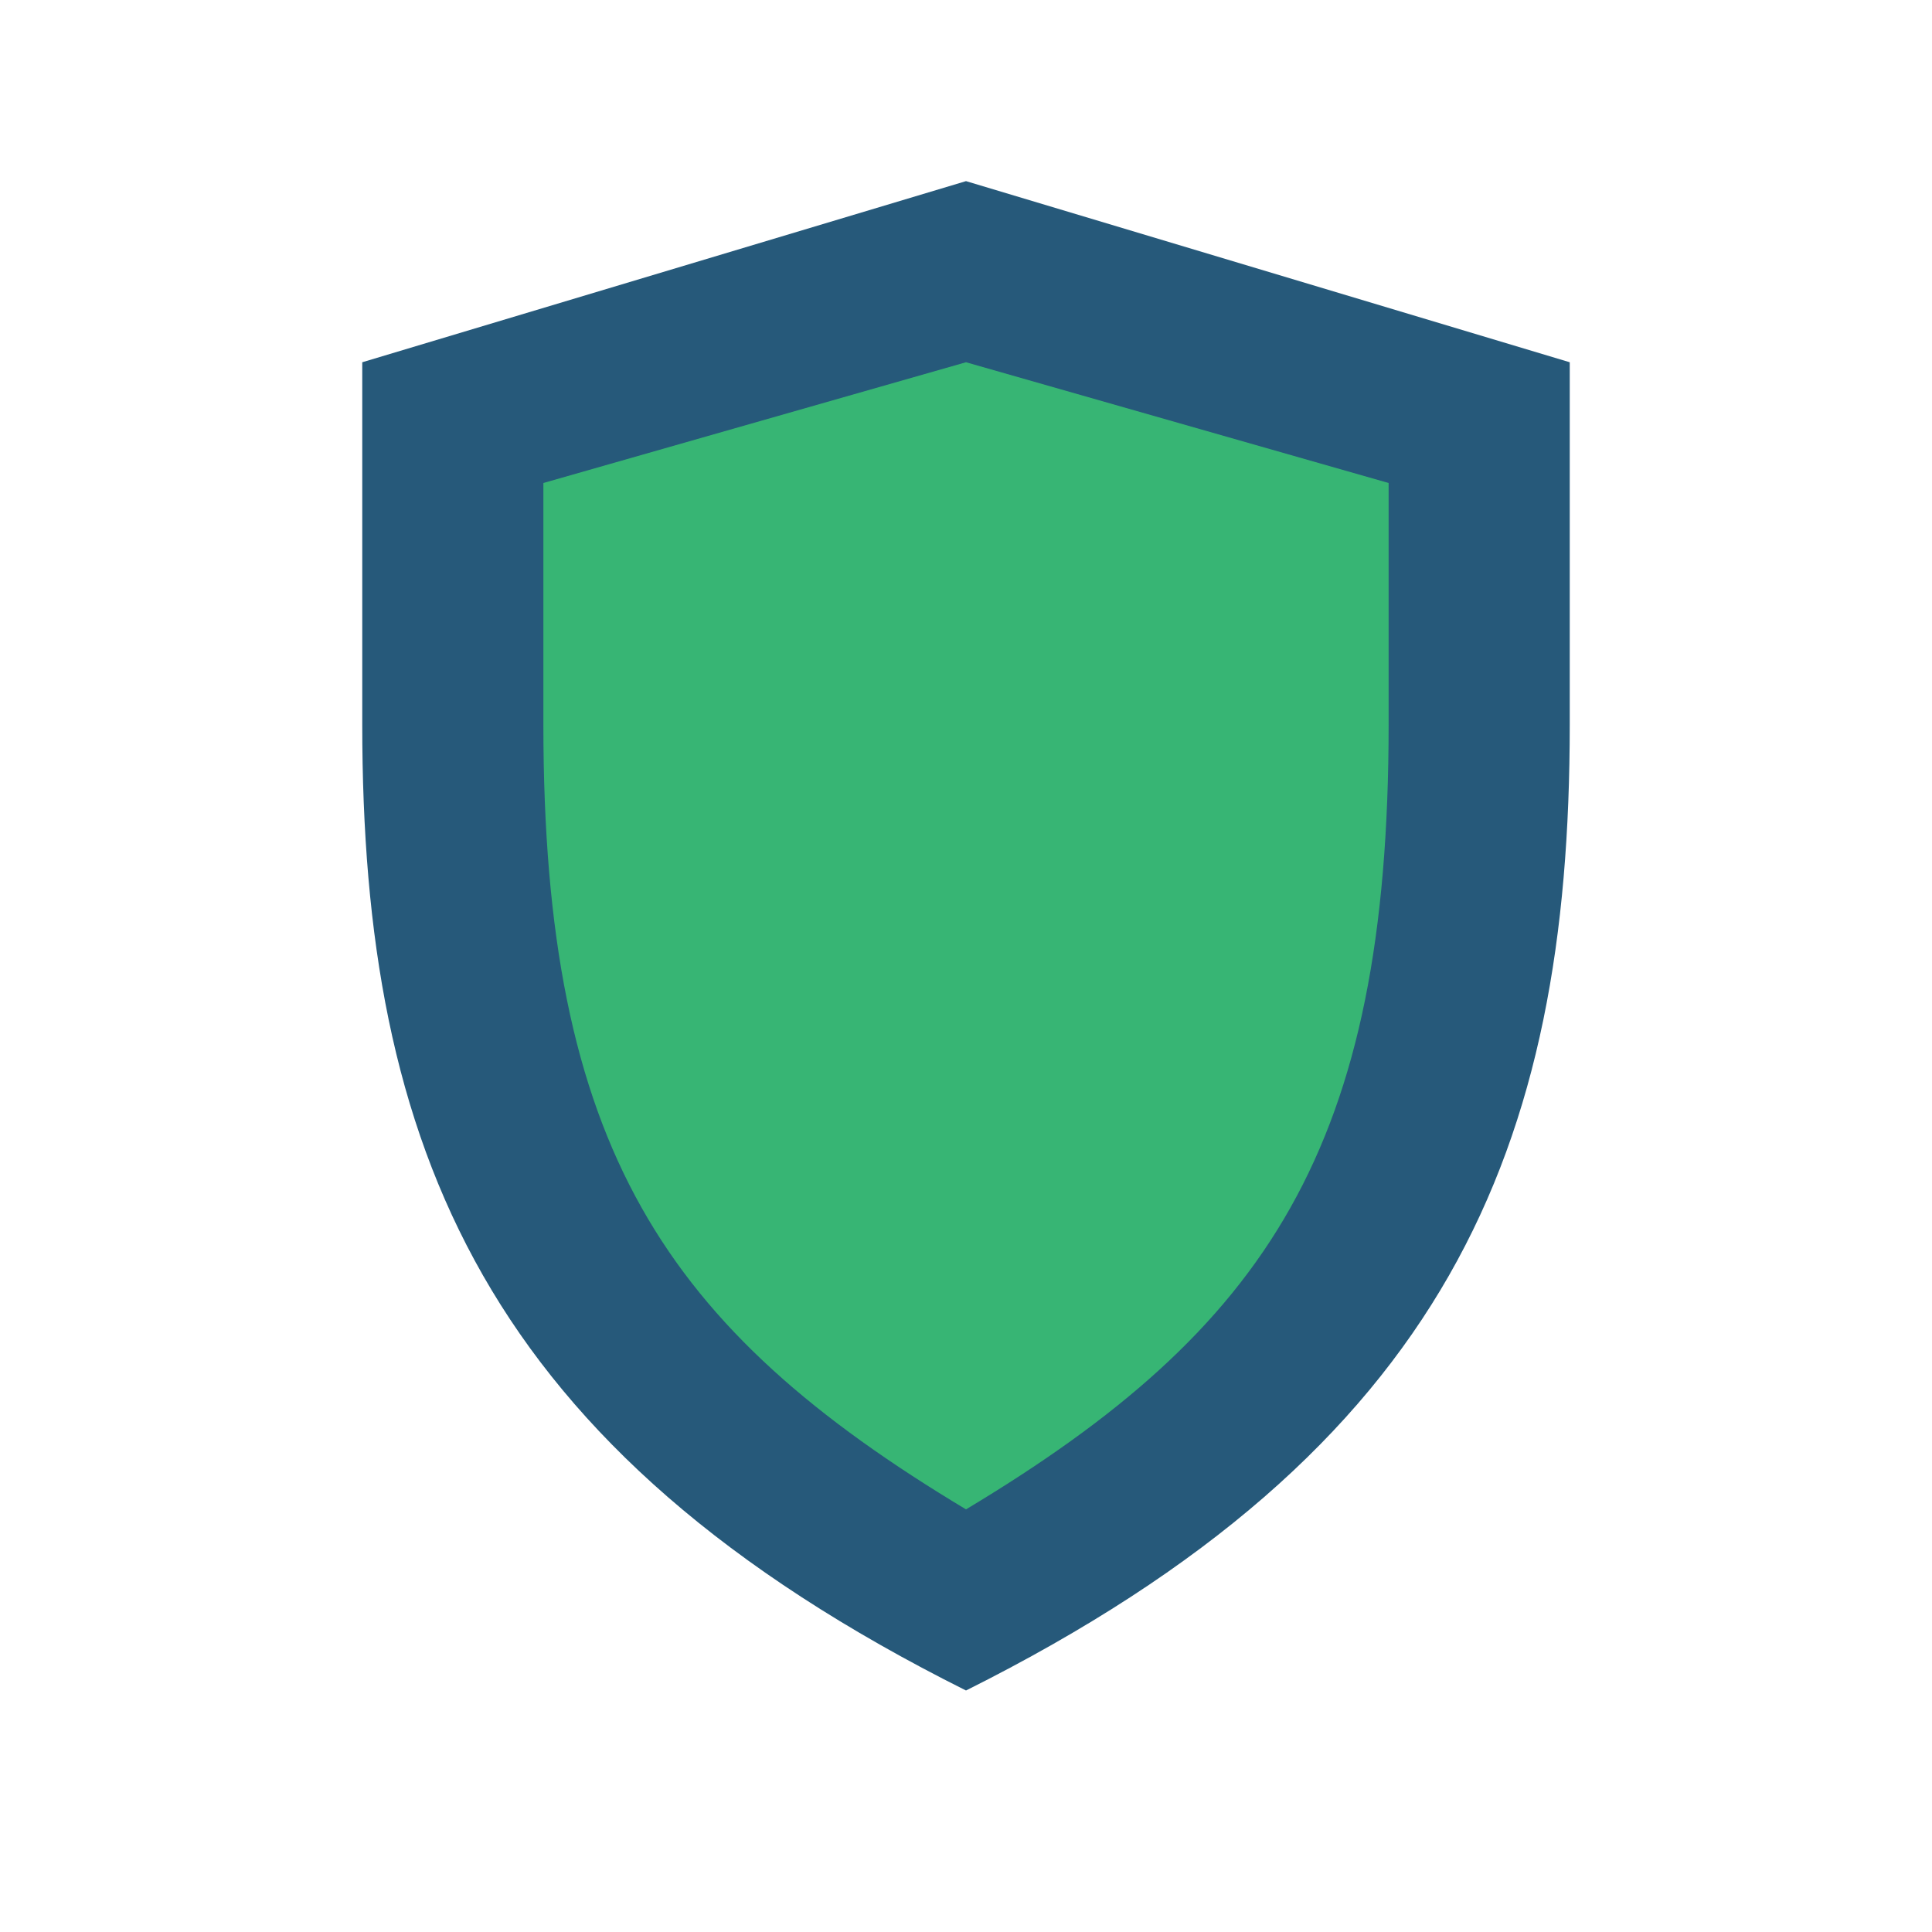
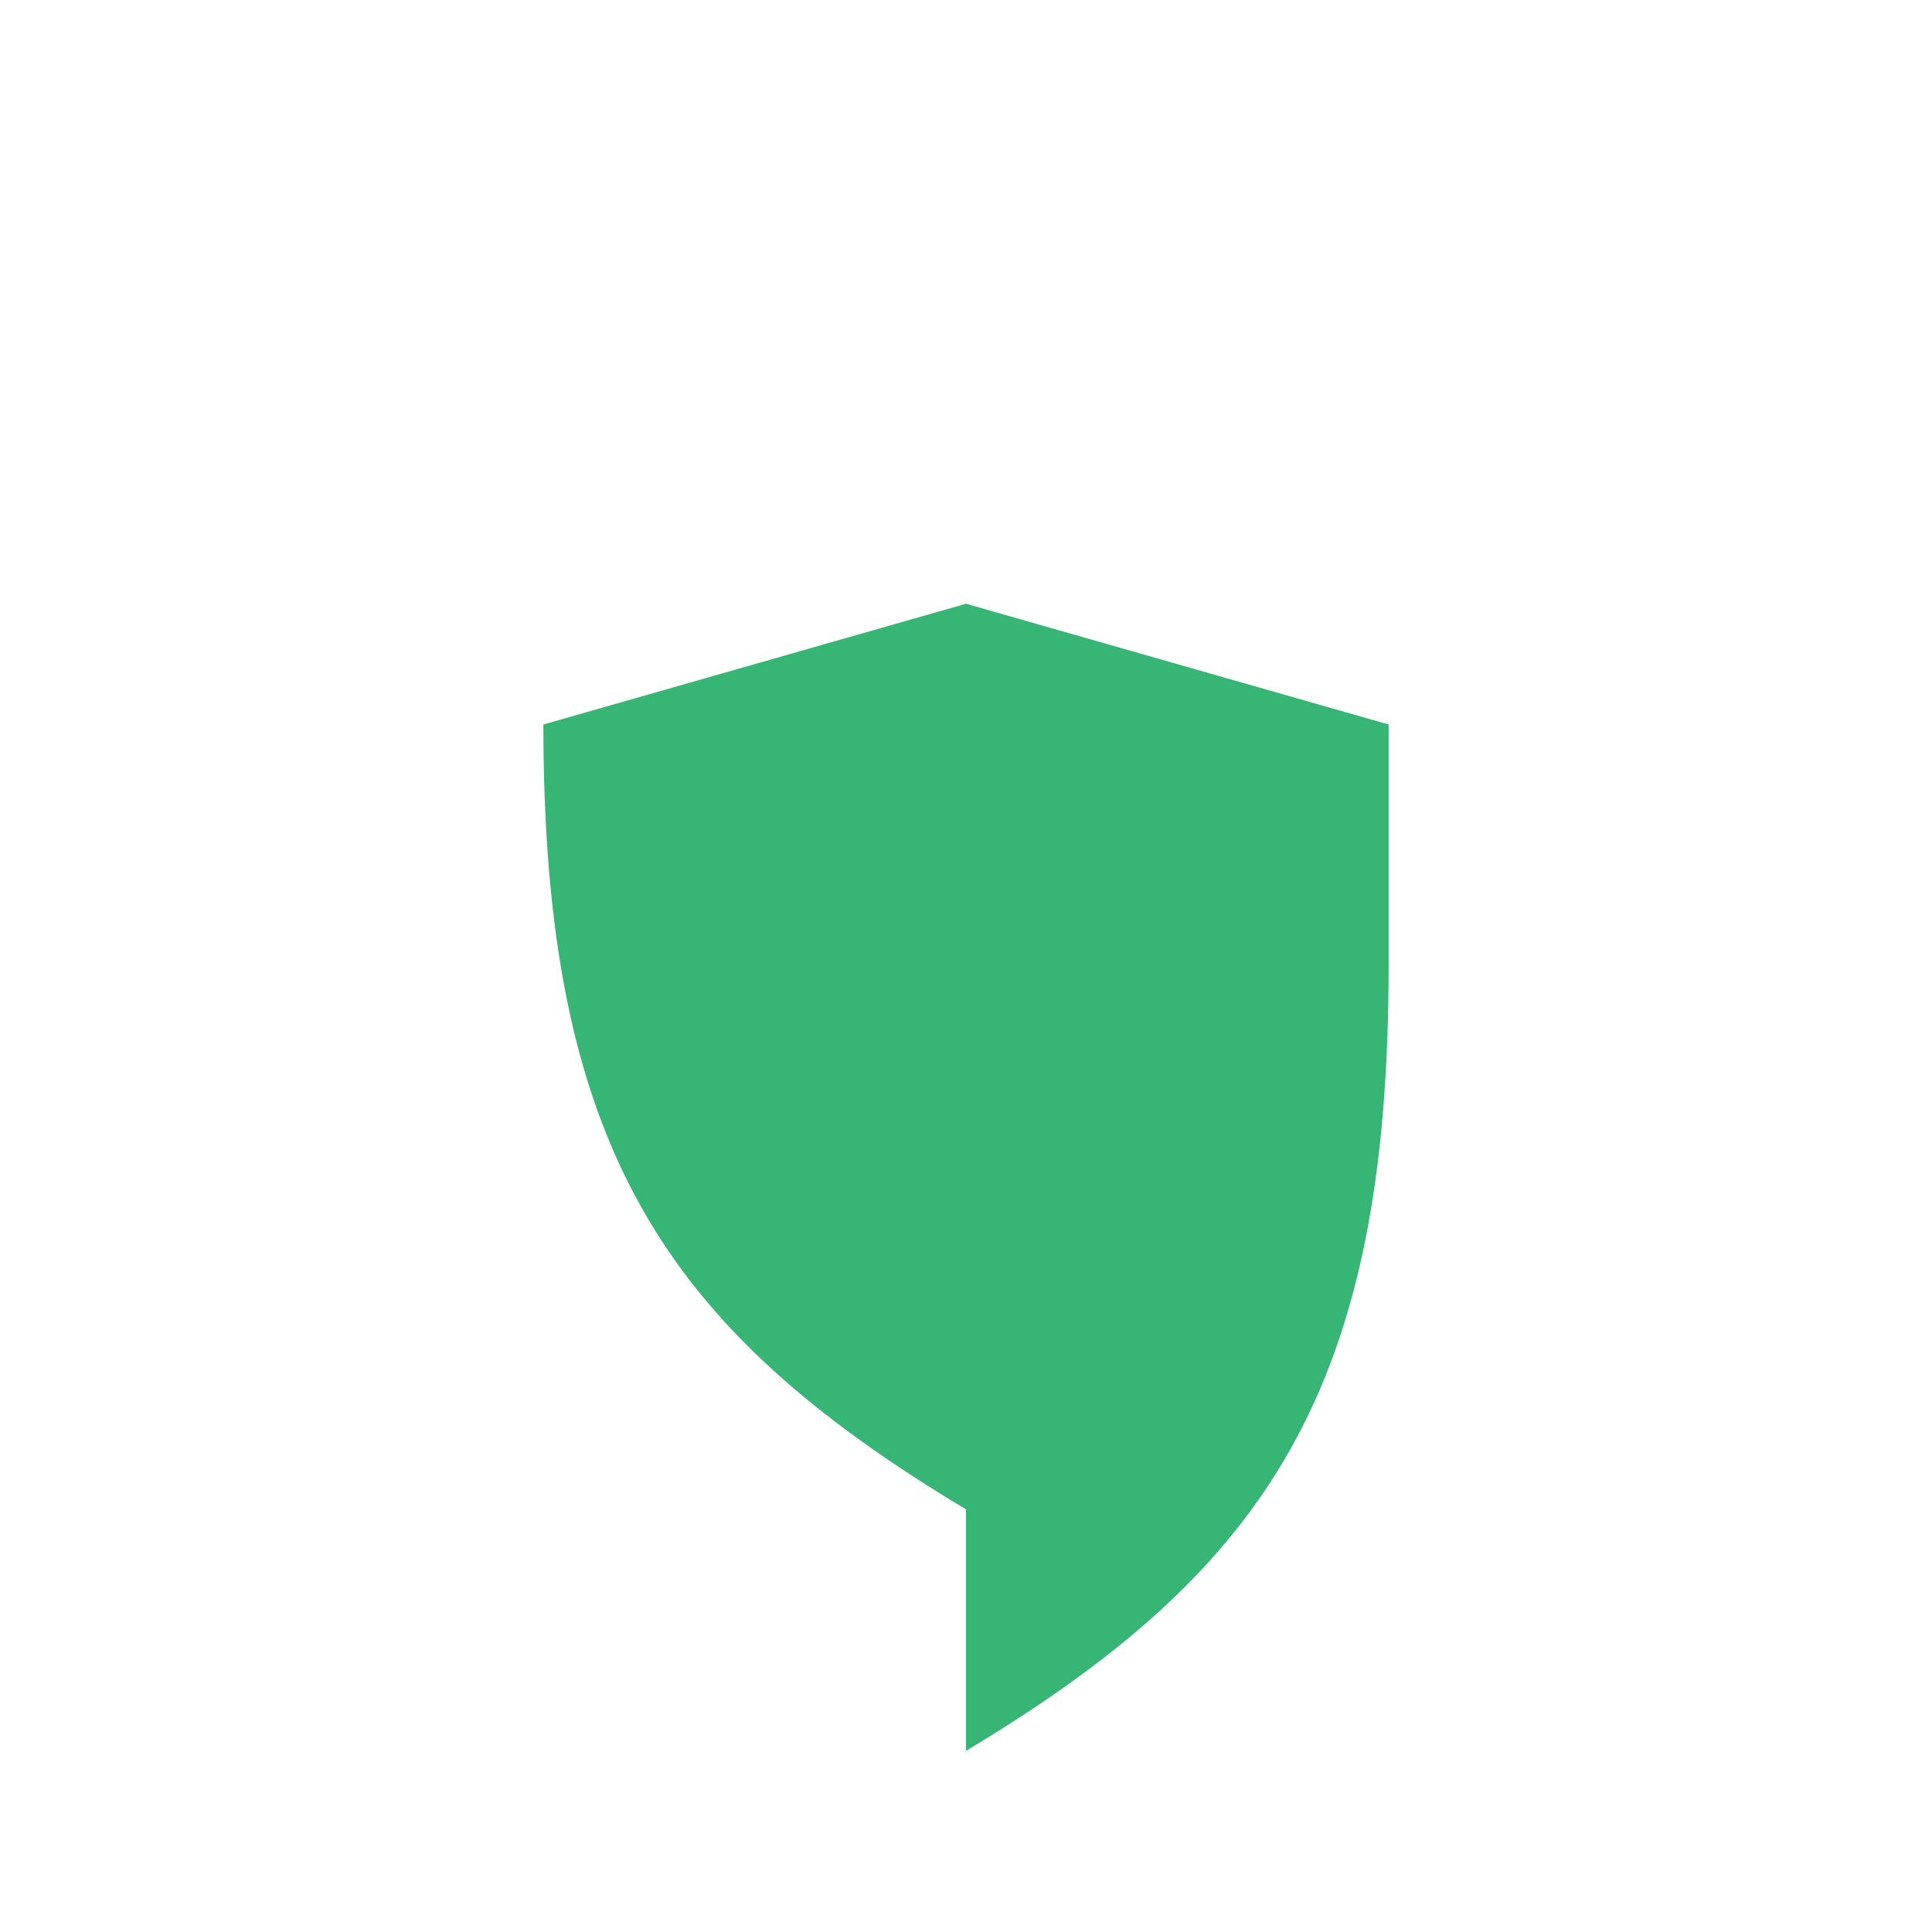
<svg xmlns="http://www.w3.org/2000/svg" width="32" height="32" viewBox="0 0 32 32">
-   <path d="M16 28c-8-4-10-9-10-16V6l10-3 10 3v6c0 7-2 12-10 16z" fill="#26597A" />
-   <path d="M16 25c-5-3-7-6-7-13V8l7-2 7 2v4c0 7-2 10-7 13z" fill="#37B574" />
+   <path d="M16 25c-5-3-7-6-7-13l7-2 7 2v4c0 7-2 10-7 13z" fill="#37B574" />
</svg>